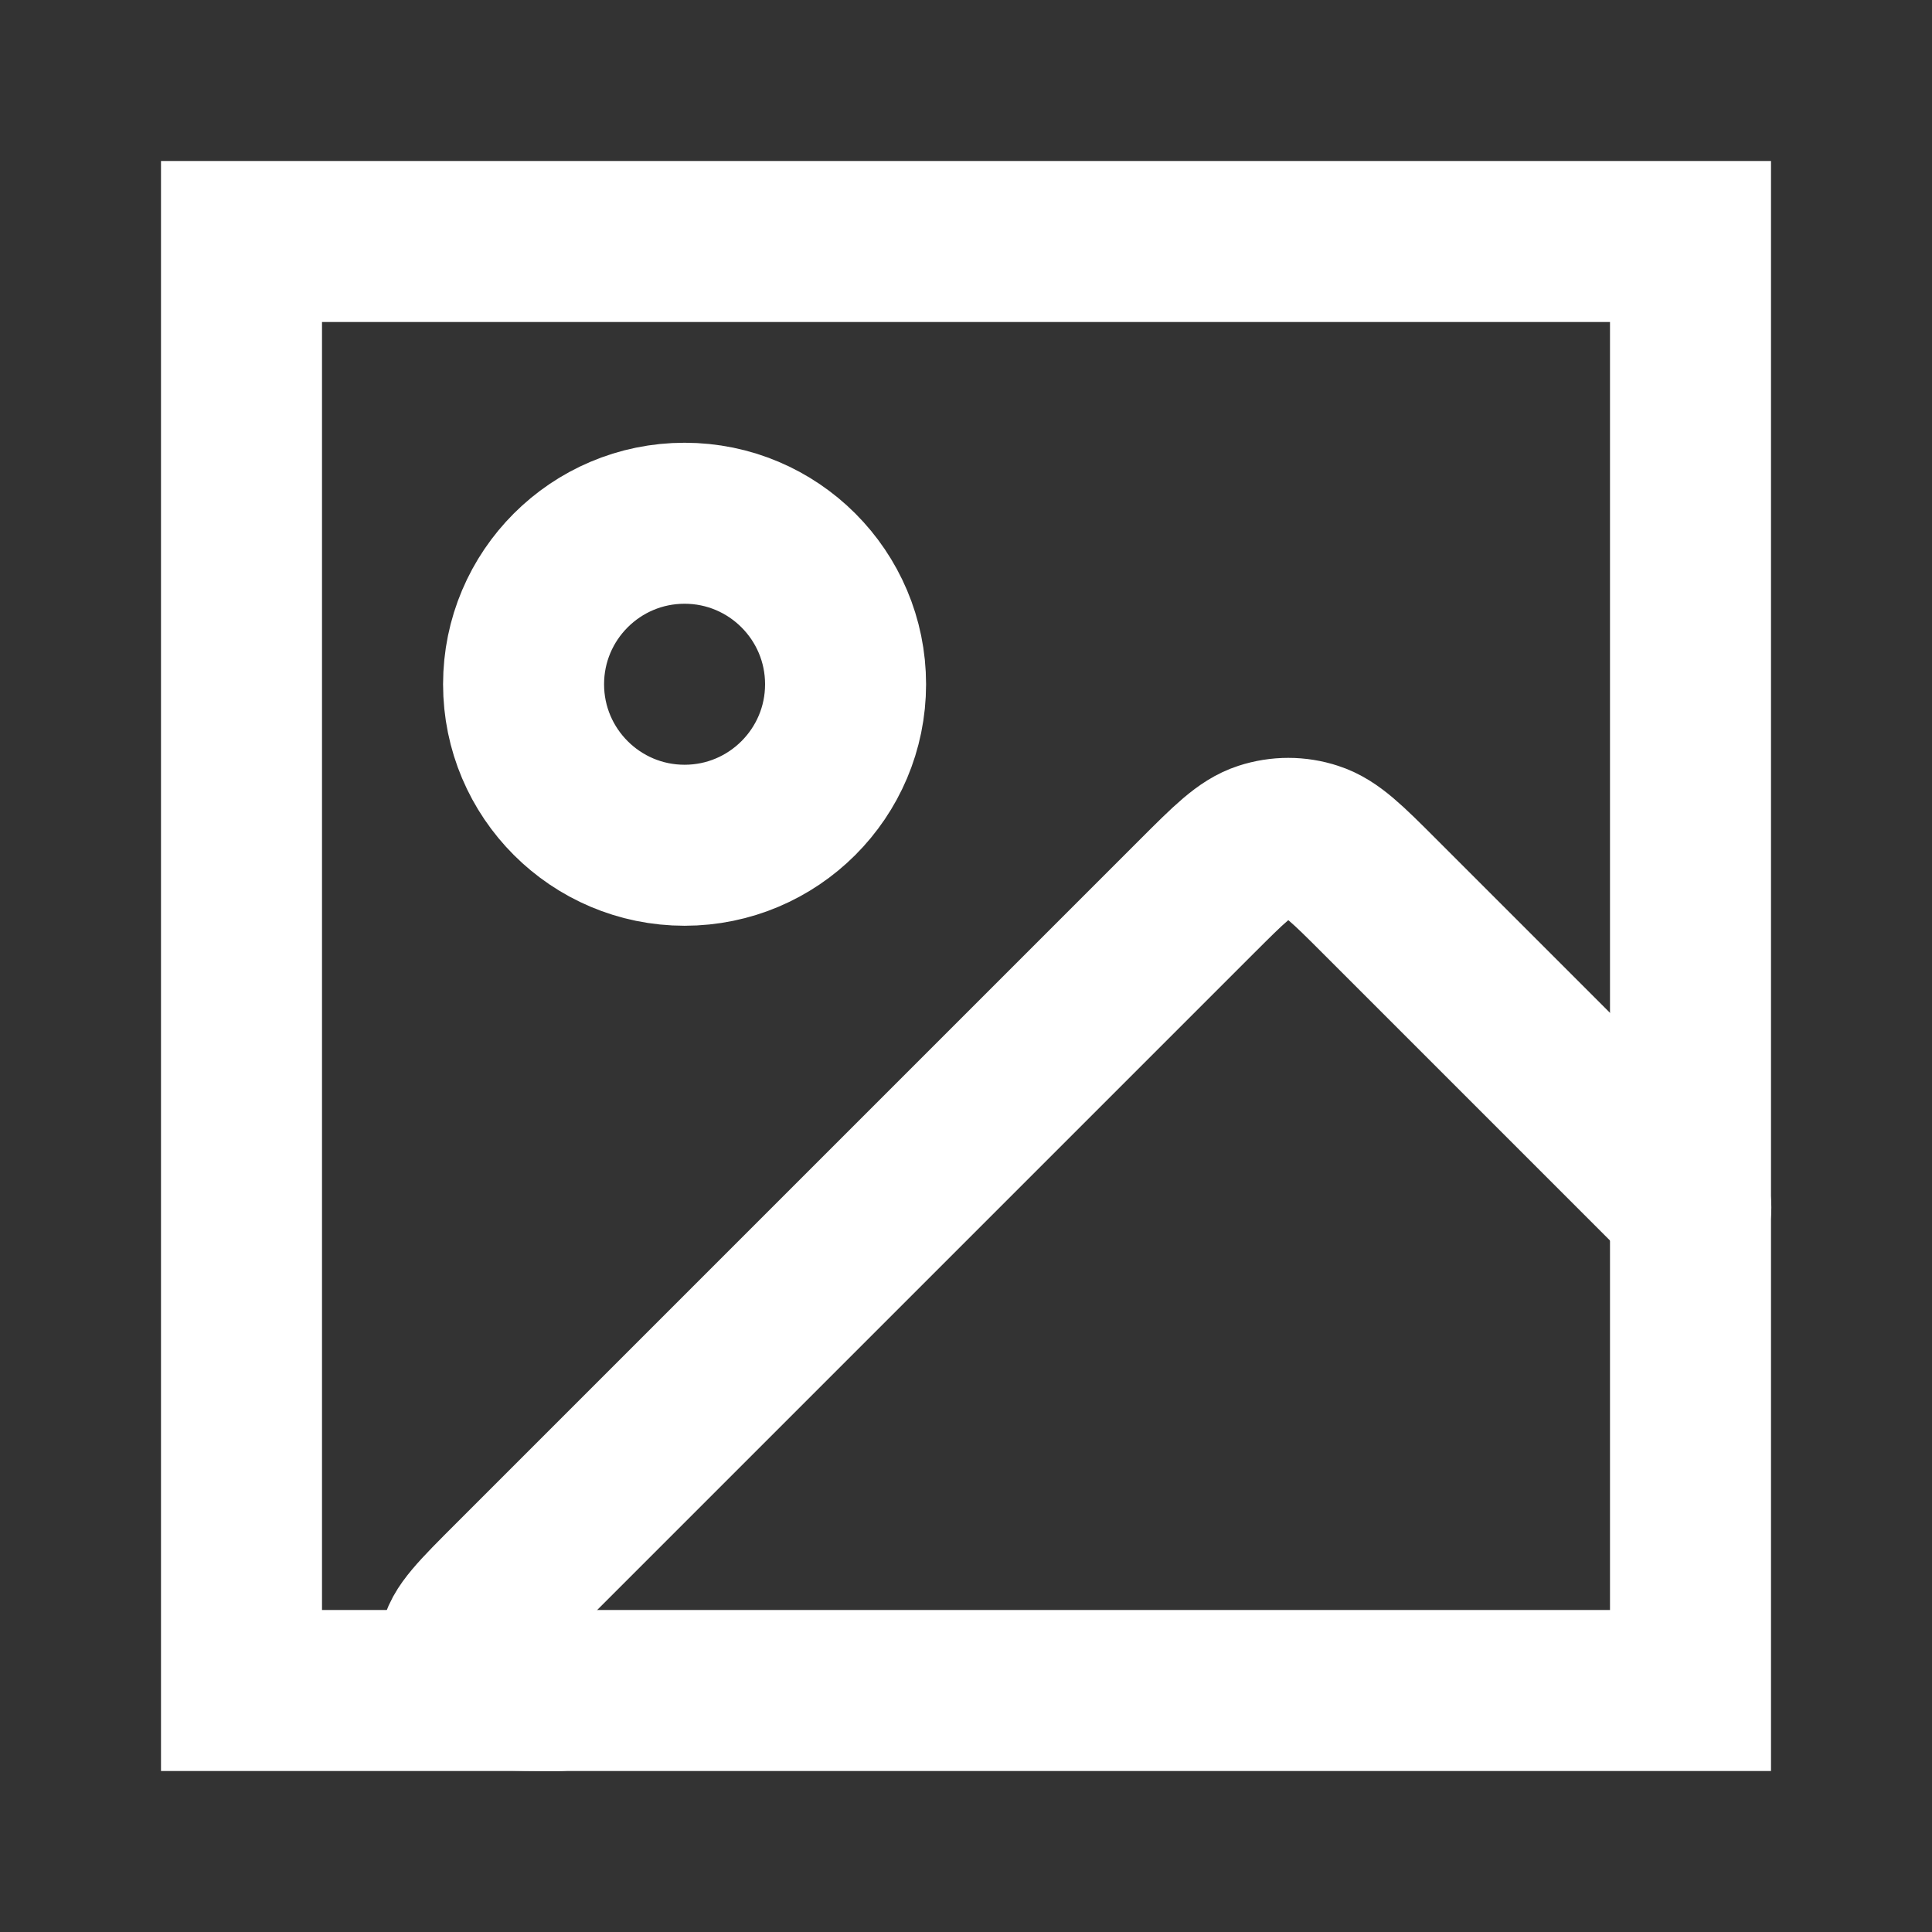
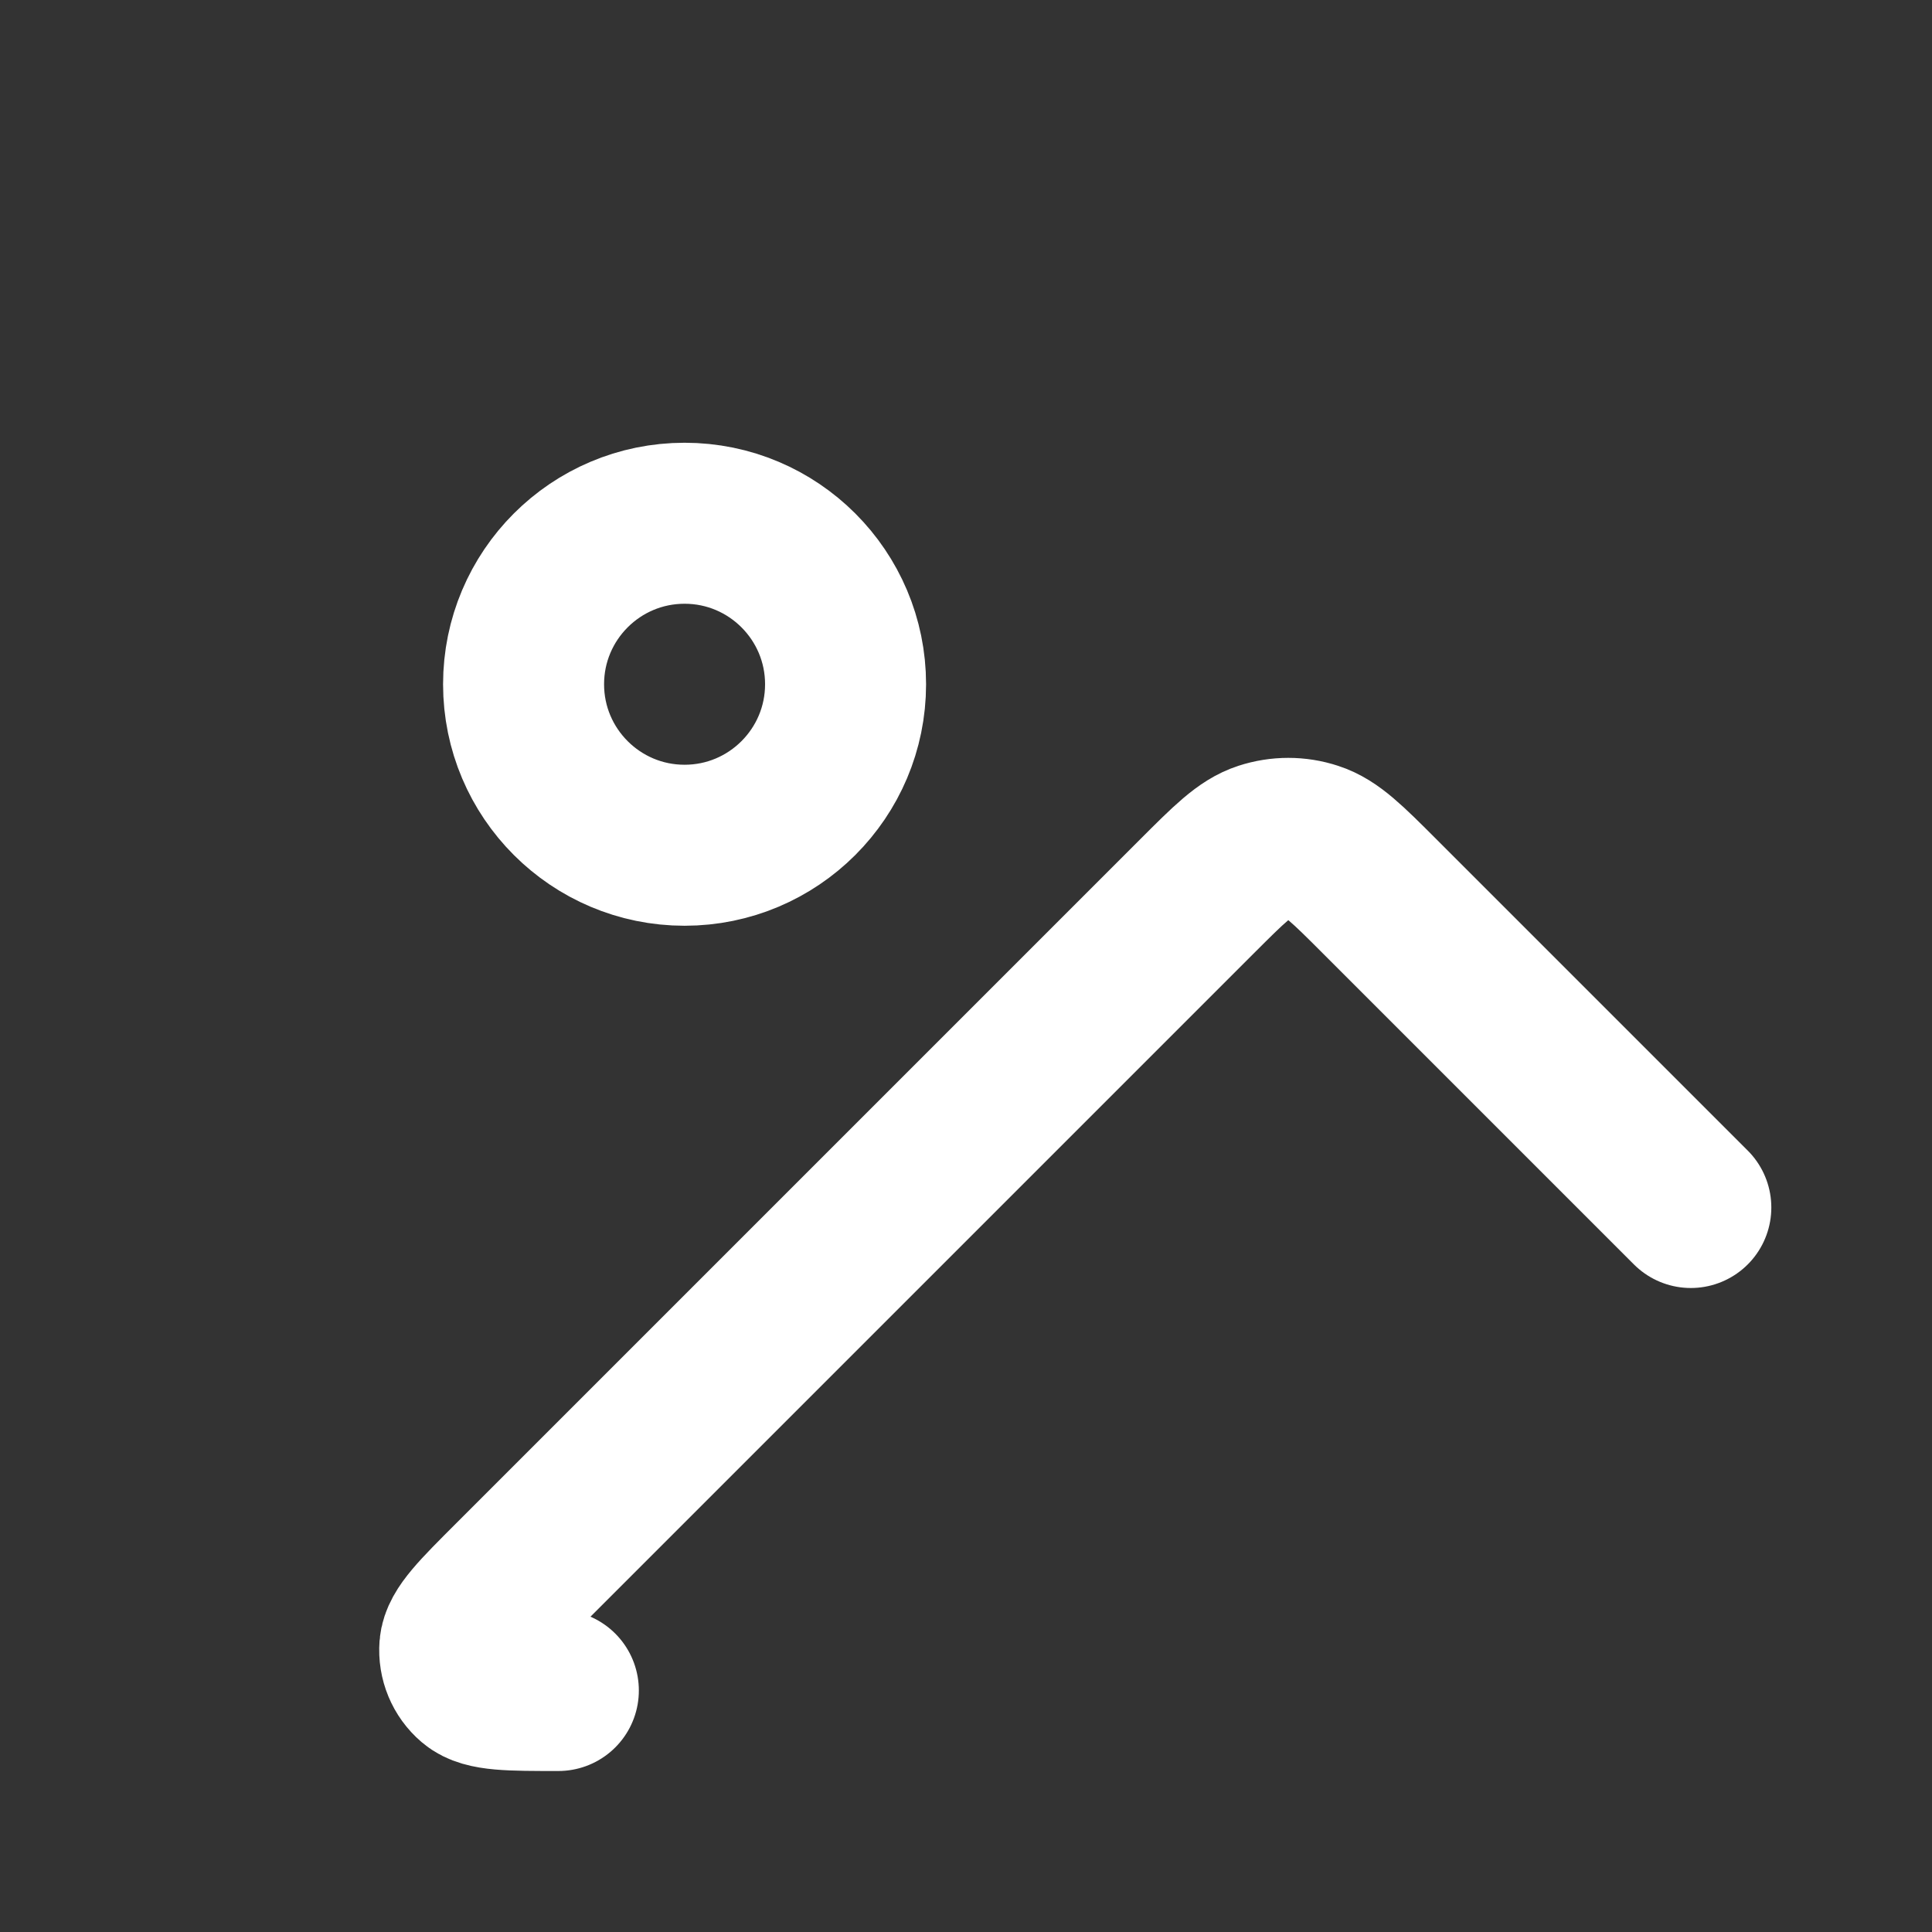
<svg xmlns="http://www.w3.org/2000/svg" width="12" height="12" viewBox="0 0 12 12" fill="none">
  <rect x="0" y="0" width="12" height="12" fill="#333333" stroke="none" />
-   <rect x="1.5" y="1.5" width="9" height="9" stroke="white" />
  <path d="M3.468 10.5C3.165 10.5 3.013 10.5 2.943 10.44C2.882 10.388 2.85 10.31 2.856 10.23C2.863 10.138 2.971 10.031 3.185 9.817L7.436 5.566C7.634 5.368 7.733 5.269 7.847 5.232C7.948 5.199 8.056 5.199 8.156 5.232C8.271 5.269 8.37 5.368 8.568 5.566L10.502 7.5M5.252 4.25C5.252 4.802 4.804 5.25 4.252 5.25C3.7 5.25 3.252 4.802 3.252 4.25C3.252 3.698 3.7 3.25 4.252 3.25C4.804 3.25 5.252 3.698 5.252 4.25Z" stroke="white" stroke-linecap="round" stroke-linejoin="round" />
</svg>